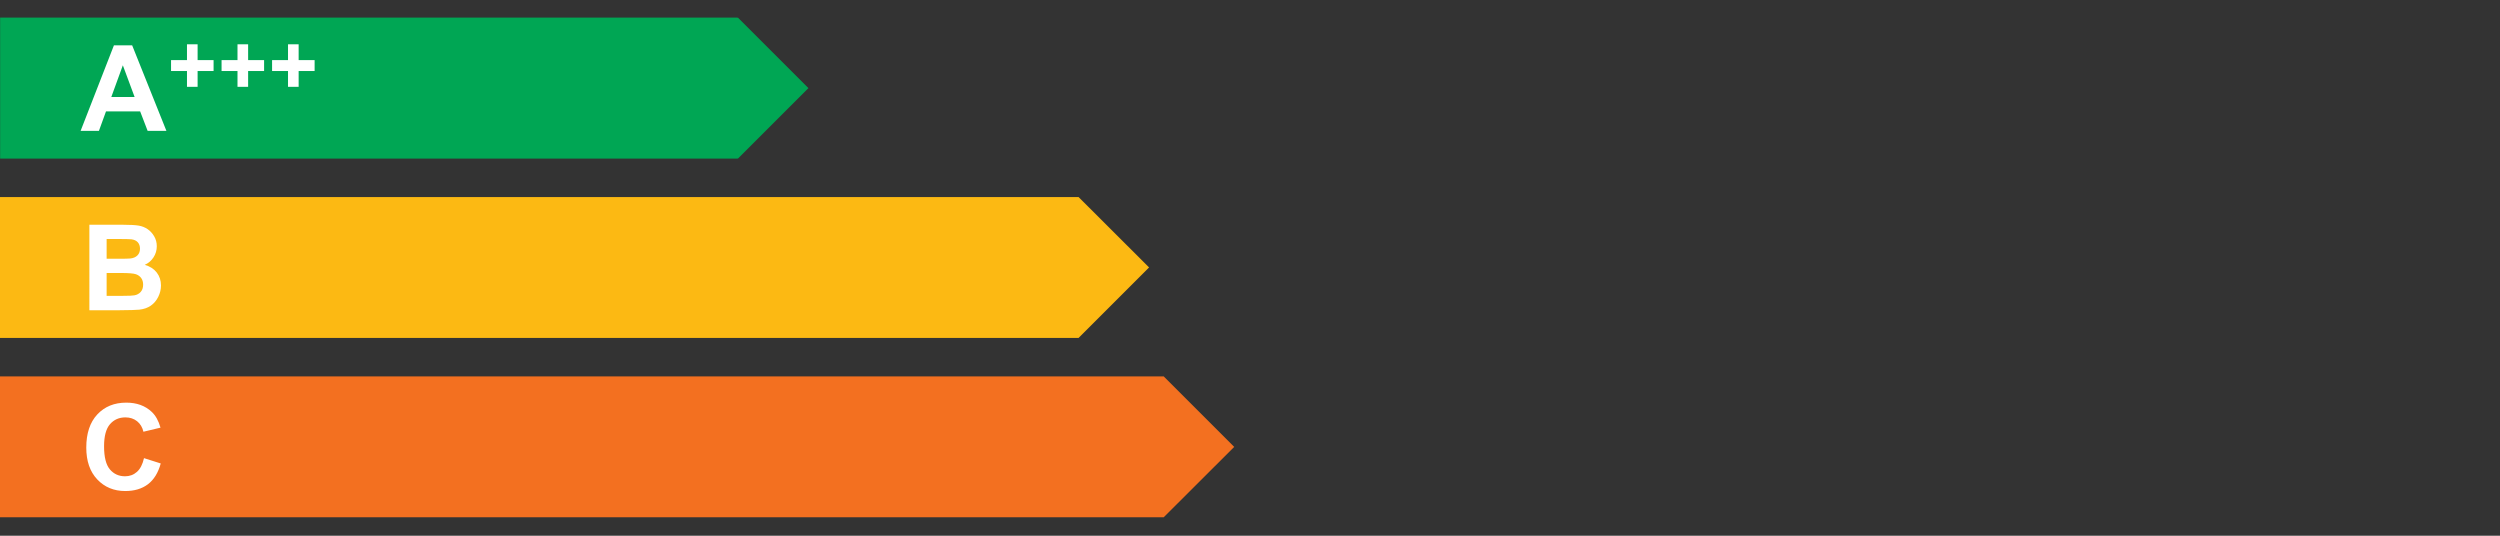
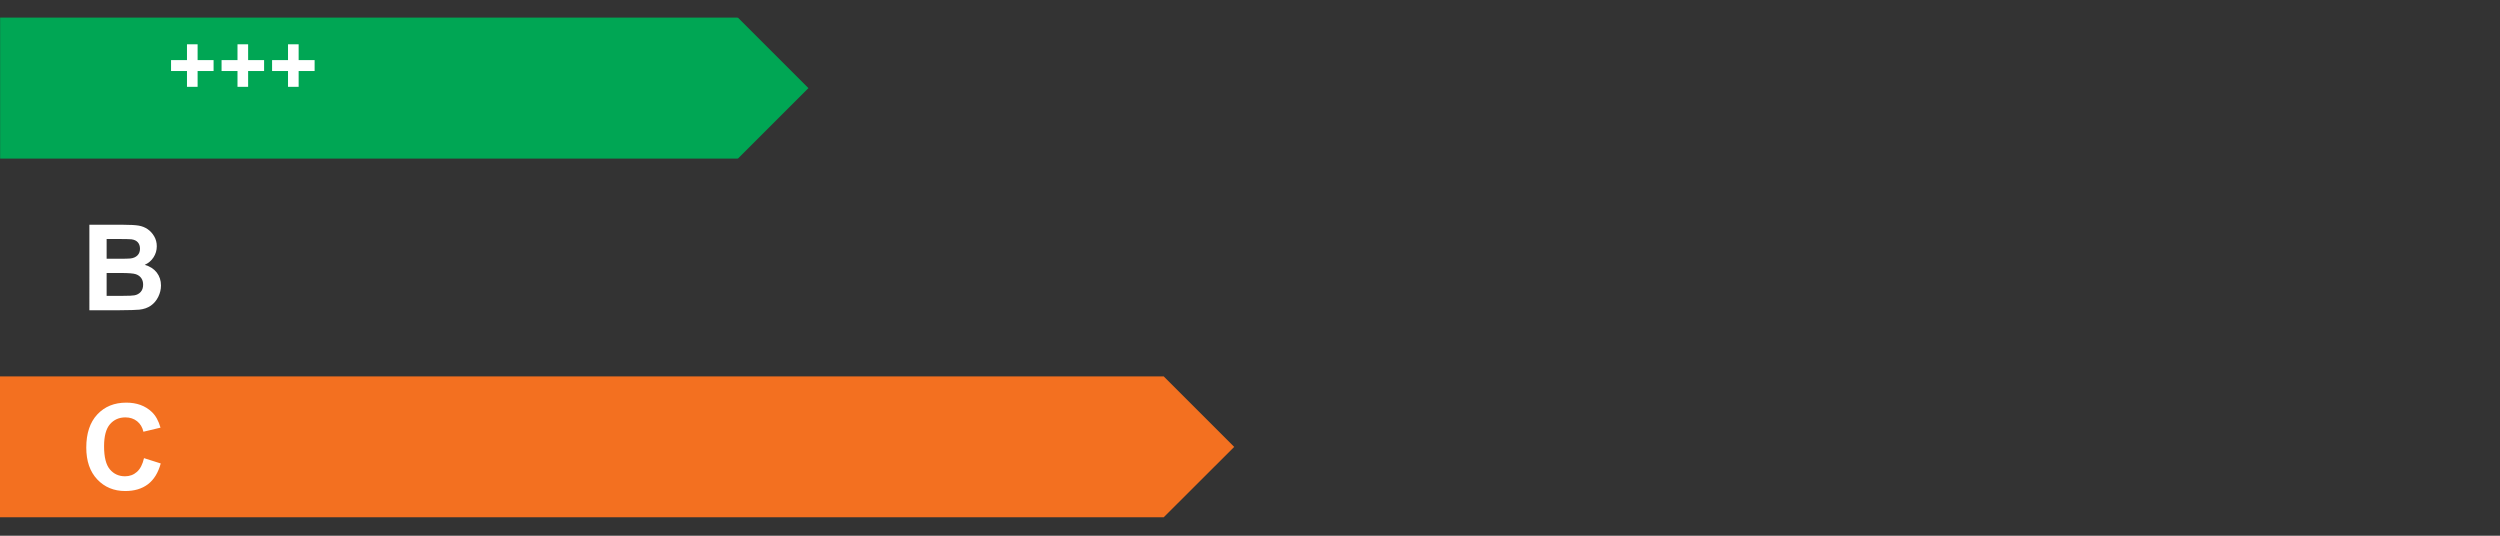
<svg xmlns="http://www.w3.org/2000/svg" xmlns:xlink="http://www.w3.org/1999/xlink" version="1.1" id="Layer_1" x="0px" y="0px" width="1400px" height="300px" viewBox="-402.36 270.945 1400 300" enable-background="new -402.36 270.945 1400 300" xml:space="preserve">
  <rect x="-402.36" y="270.945" width="1400" height="300" fill="#333333" stroke="none" />
  <g>
    <polygon fill="#F37020" points="-402.36,481.723 -402.36,560.621 249.311,560.621 288.796,521.206 249.311,481.723  " />
-     <polygon fill="#FCB913" points="-402.36,381.292 -402.36,460.19 201.703,460.19 201.703,460.12 241.118,420.706 201.703,381.361    201.703,381.291 -402.36,381.291  " />
    <polygon fill="#00A654" points="-402.292,280.804 -402.292,359.771 10.659,359.771 10.659,359.561 10.866,359.771 50.351,320.288    10.866,280.804 10.659,281.014 10.659,280.804  " />
    <g>
      <defs>
        <rect id="SVGID_1_" x="-357.212" y="296.333" width="48.017" height="47.884" />
      </defs>
      <clipPath id="SVGID_2_">
        <use xlink:href="#SVGID_1_" overflow="visible" />
      </clipPath>
      <g clip-path="url(#SVGID_2_)">
-         <path fill="#FFFFFF" d="M-309.176,344.217h-10.514l-4.18-10.874h-19.137l-3.951,10.874h-10.254l18.646-47.873h10.221     L-309.176,344.217z M-326.973,325.277l-6.596-17.765l-6.467,17.765H-326.973z" />
-       </g>
+         </g>
    </g>
    <g>
      <path fill="#FFFFFF" d="M-352.313,396.814h19.136c3.788,0,6.613,0.158,8.475,0.474s3.526,0.974,4.996,1.976    c1.469,1.001,2.693,2.334,3.674,4c0.979,1.666,1.469,3.533,1.469,5.601c0,2.242-0.604,4.3-1.813,6.172    c-1.208,1.873-2.846,3.277-4.914,4.212c2.917,0.849,5.159,2.297,6.727,4.343c1.567,2.047,2.352,4.453,2.352,7.217    c0,2.178-0.506,4.295-1.519,6.352c-1.013,2.058-2.395,3.701-4.147,4.932c-1.752,1.229-3.913,1.986-6.481,2.27    c-1.611,0.174-5.498,0.283-11.658,0.326h-16.295V396.814z M-342.647,404.782v11.07h6.335c3.766,0,6.106-0.054,7.021-0.164    c1.654-0.196,2.956-0.767,3.902-1.714c0.947-0.947,1.421-2.193,1.421-3.739c0-1.48-0.408-2.683-1.225-3.608    s-2.03-1.486-3.642-1.682c-0.958-0.108-3.712-0.163-8.262-0.163H-342.647z M-342.647,423.819v12.802h8.947    c3.483,0,5.692-0.099,6.629-0.294c1.438-0.262,2.607-0.898,3.511-1.911c0.903-1.012,1.355-2.367,1.355-4.065    c0-1.437-0.349-2.655-1.045-3.657c-0.697-1.001-1.704-1.73-3.021-2.188s-4.175-0.687-8.571-0.687H-342.647z" />
    </g>
    <g>
      <path fill="#FFFFFF" d="M-321.715,527.507l9.372,2.972c-1.437,5.226-3.826,9.106-7.168,11.642    c-3.342,2.537-7.581,3.805-12.719,3.805c-6.357,0-11.582-2.172-15.675-6.515c-4.093-4.344-6.139-10.281-6.139-17.813    c0-7.968,2.057-14.156,6.172-18.564c4.114-4.408,9.523-6.613,16.229-6.613c5.855,0,10.612,1.731,14.271,5.192    c2.177,2.047,3.809,4.985,4.897,8.817l-9.567,2.286c-0.566-2.482-1.747-4.441-3.543-5.879c-1.796-1.437-3.979-2.154-6.548-2.154    c-3.549,0-6.428,1.273-8.637,3.82c-2.21,2.547-3.315,6.673-3.315,12.376c0,6.053,1.089,10.363,3.266,12.932    c2.177,2.569,5.008,3.854,8.491,3.854c2.568,0,4.778-0.816,6.629-2.449C-323.849,533.581-322.521,531.013-321.715,527.507z" />
    </g>
    <g>
      <path fill="#FFFFFF" d="M-297.651,319.568v-8.853h-8.923v-6.111h8.923v-8.853h5.949v8.853h8.945v6.111h-8.945v8.853H-297.651z" />
    </g>
    <g>
      <path fill="#FFFFFF" d="M-269.362,319.568v-8.853h-8.923v-6.111h8.923v-8.853h5.949v8.853h8.945v6.111h-8.945v8.853H-269.362z" />
    </g>
    <g>
      <path fill="#FFFFFF" d="M-241.071,319.568v-8.853h-8.923v-6.111h8.923v-8.853h5.949v8.853h8.945v6.111h-8.945v8.853H-241.071z" />
    </g>
  </g>
</svg>